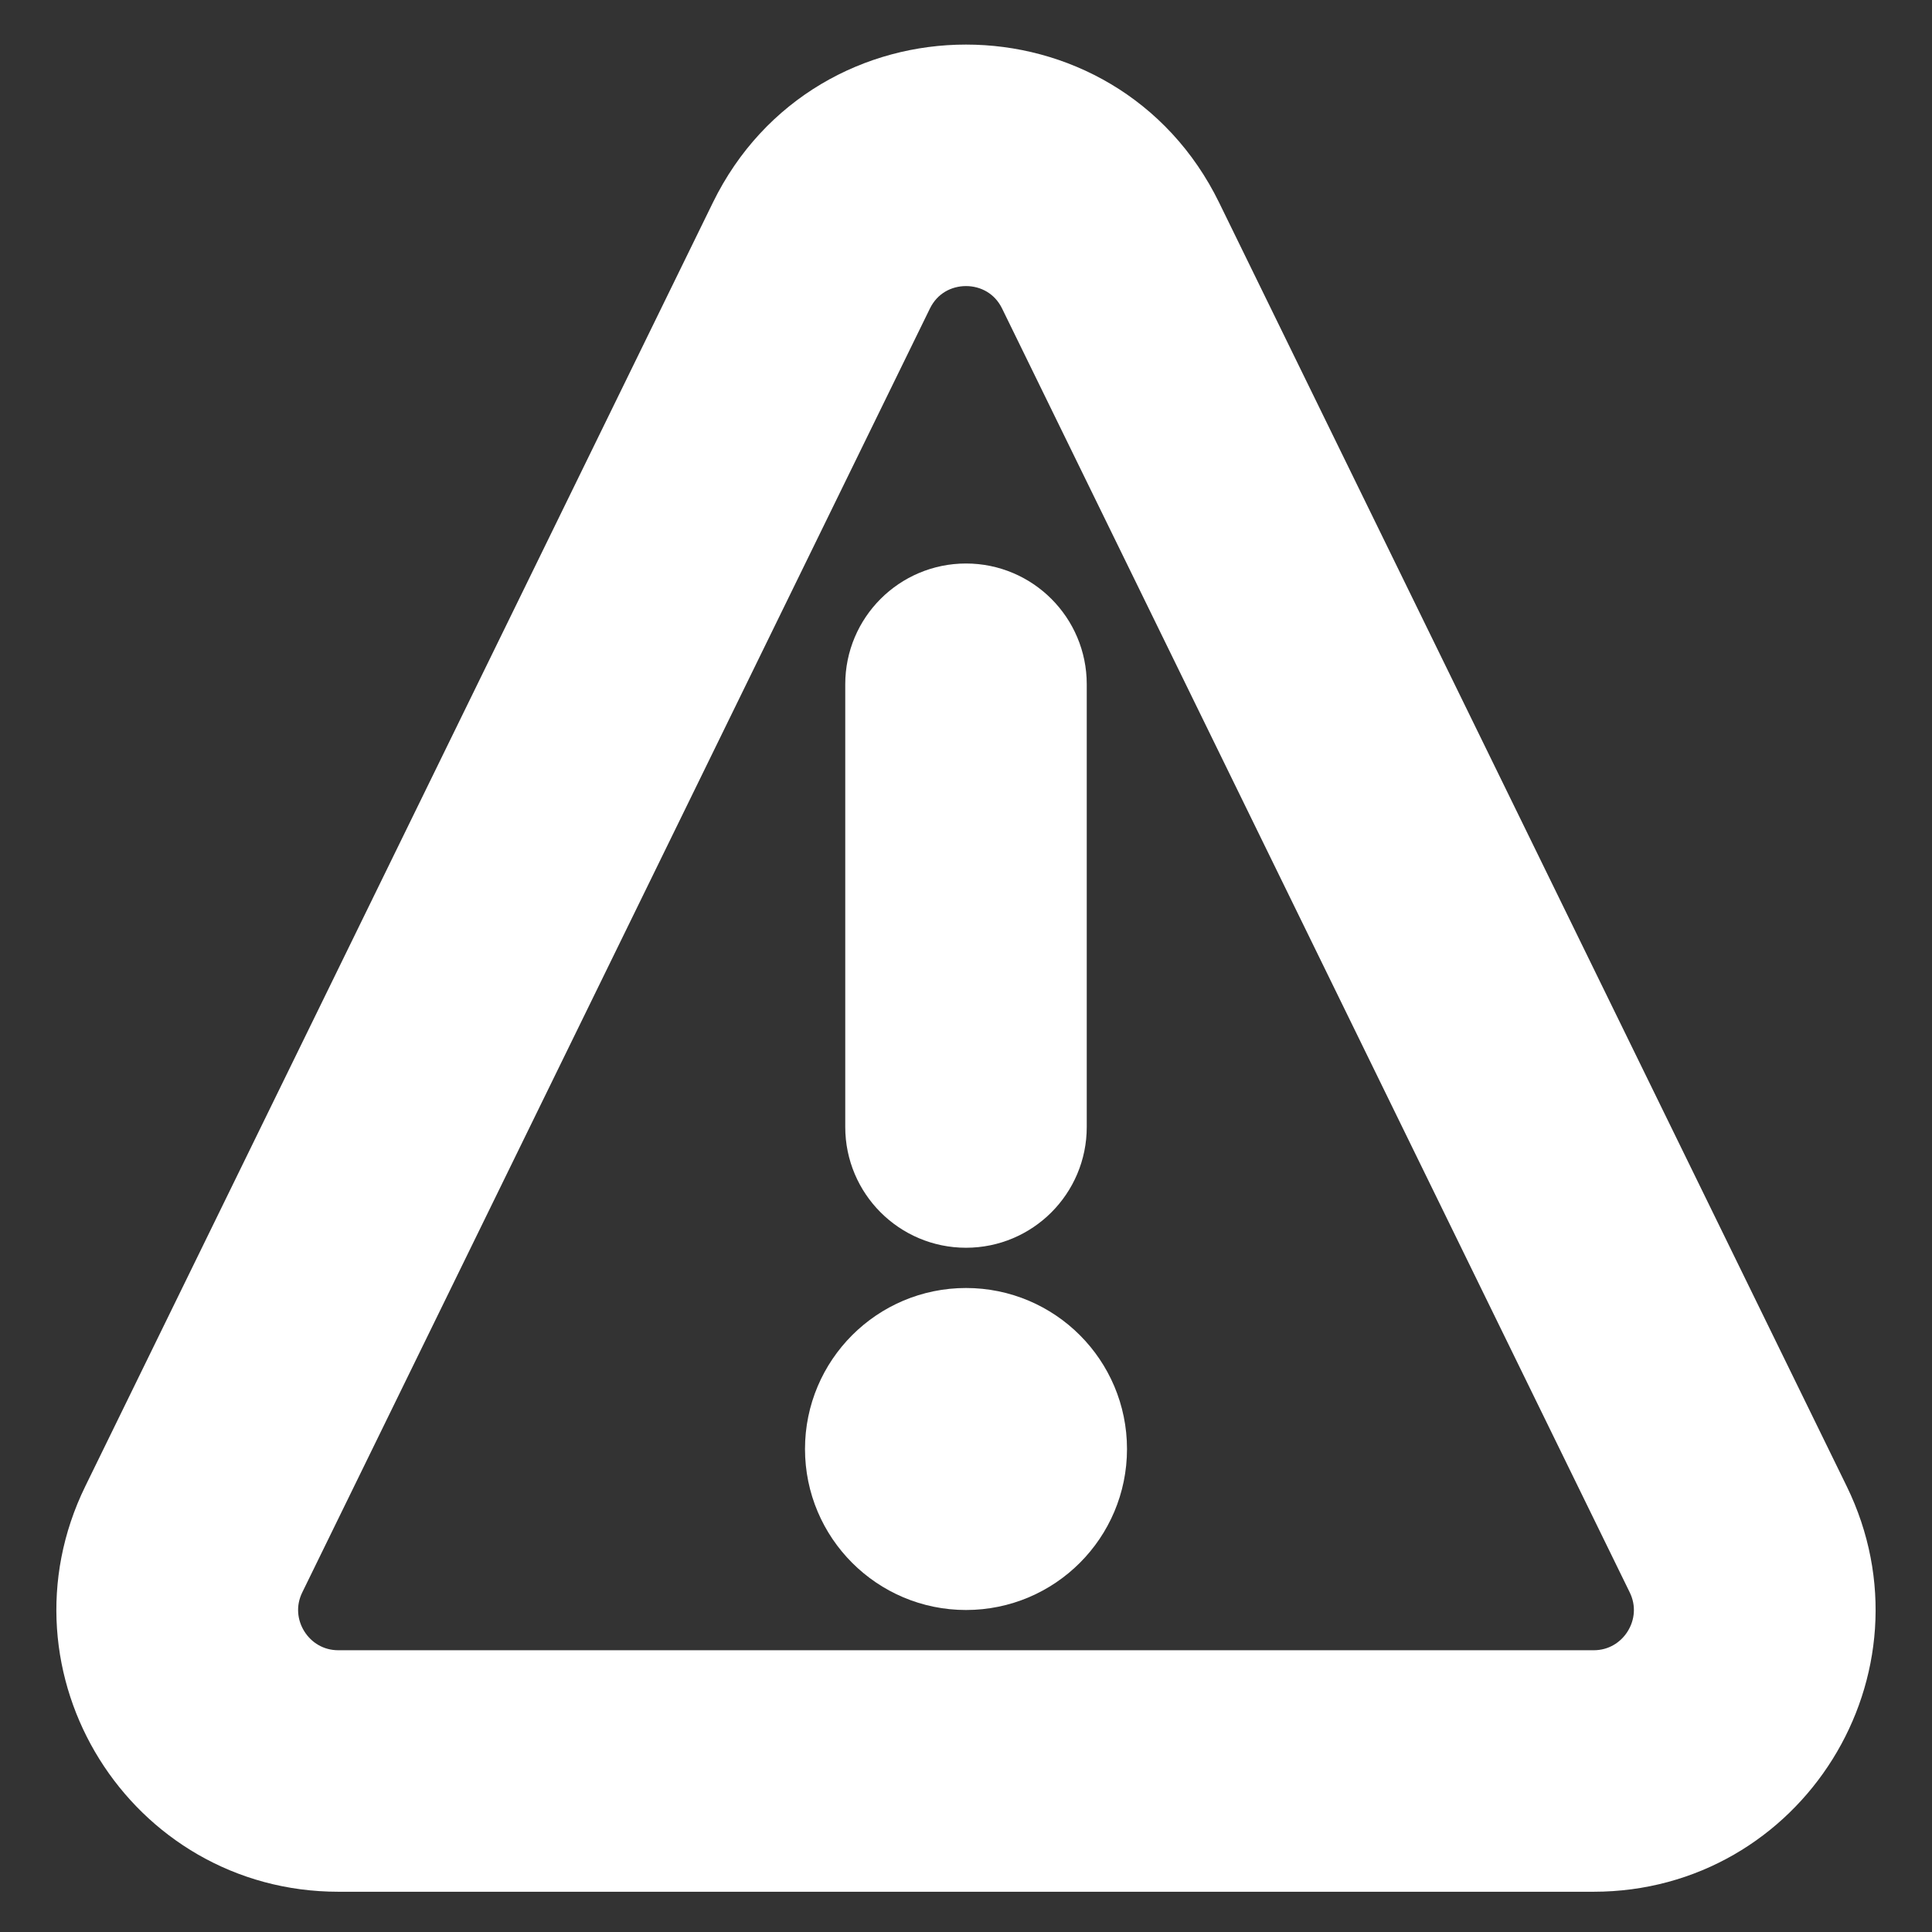
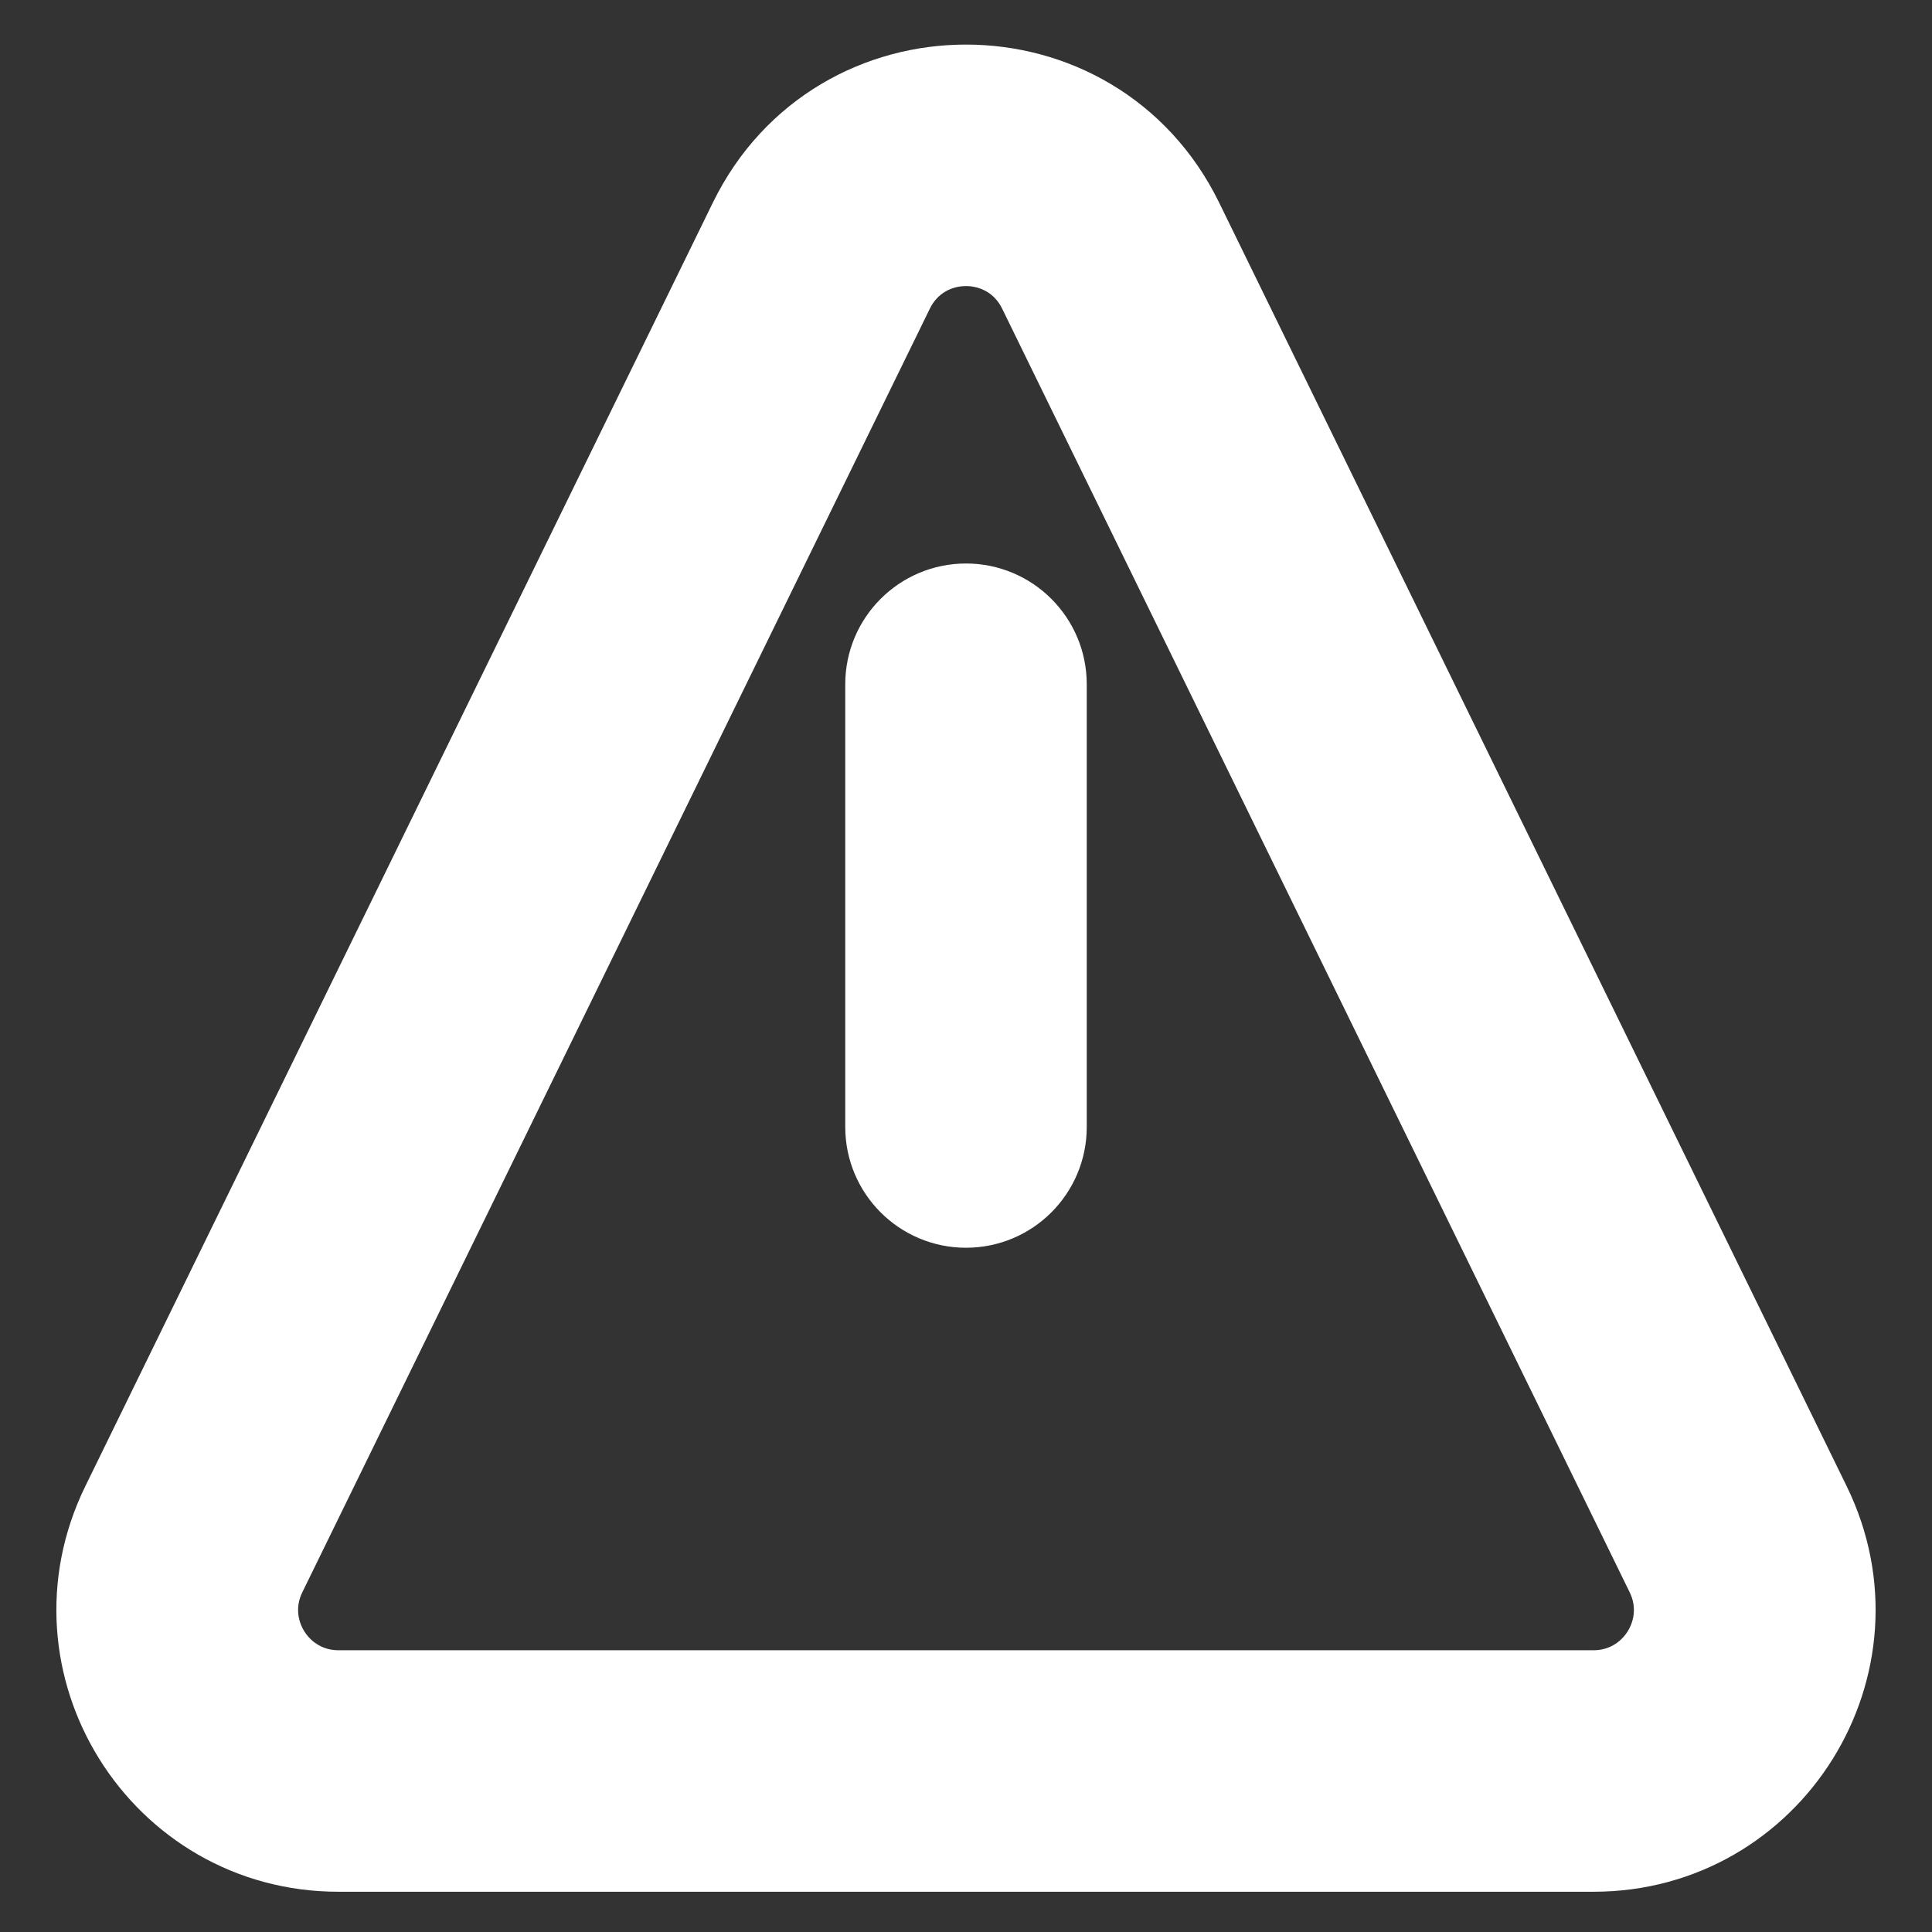
<svg xmlns="http://www.w3.org/2000/svg" width="800px" height="800px" viewBox="0 0 24 24" fill="none" stroke="#ffffff">
  <rect x="0" y="0" width="24" height="24" fill="#333333" stroke="none" />
  <g id="SVGRepo_bgCarrier" stroke-width="0" />
  <g id="SVGRepo_tracerCarrier" stroke-linecap="round" stroke-linejoin="round" />
  <g id="SVGRepo_iconCarrier">
    <path fill-rule="evenodd" clip-rule="evenodd" d="M12.898 3.614C12.533 2.867 11.467 2.867 11.102 3.614L3.306 19.561C2.981 20.225 3.465 21 4.204 21H19.796C20.535 21 21.019 20.225 20.694 19.561L12.898 3.614ZM9.305 2.736C10.402 0.493 13.598 0.493 14.695 2.736L22.491 18.682C23.465 20.675 22.015 23 19.796 23H4.204C1.986 23 0.534 20.675 1.509 18.682L9.305 2.736Z" fill="#ffffff" />
    <path d="M11 8.5C11 7.948 11.448 7.5 12 7.5C12.552 7.5 13 7.948 13 8.5V14C13 14.552 12.552 15 12 15C11.448 15 11 14.552 11 14V8.5Z" fill="#ffffff" />
-     <path d="M13.5 18C13.5 18.828 12.829 19.5 12 19.5C11.172 19.5 10.5 18.828 10.5 18C10.5 17.172 11.172 16.5 12 16.5C12.829 16.5 13.5 17.172 13.5 18Z" fill="#ffffff" />
  </g>
</svg>